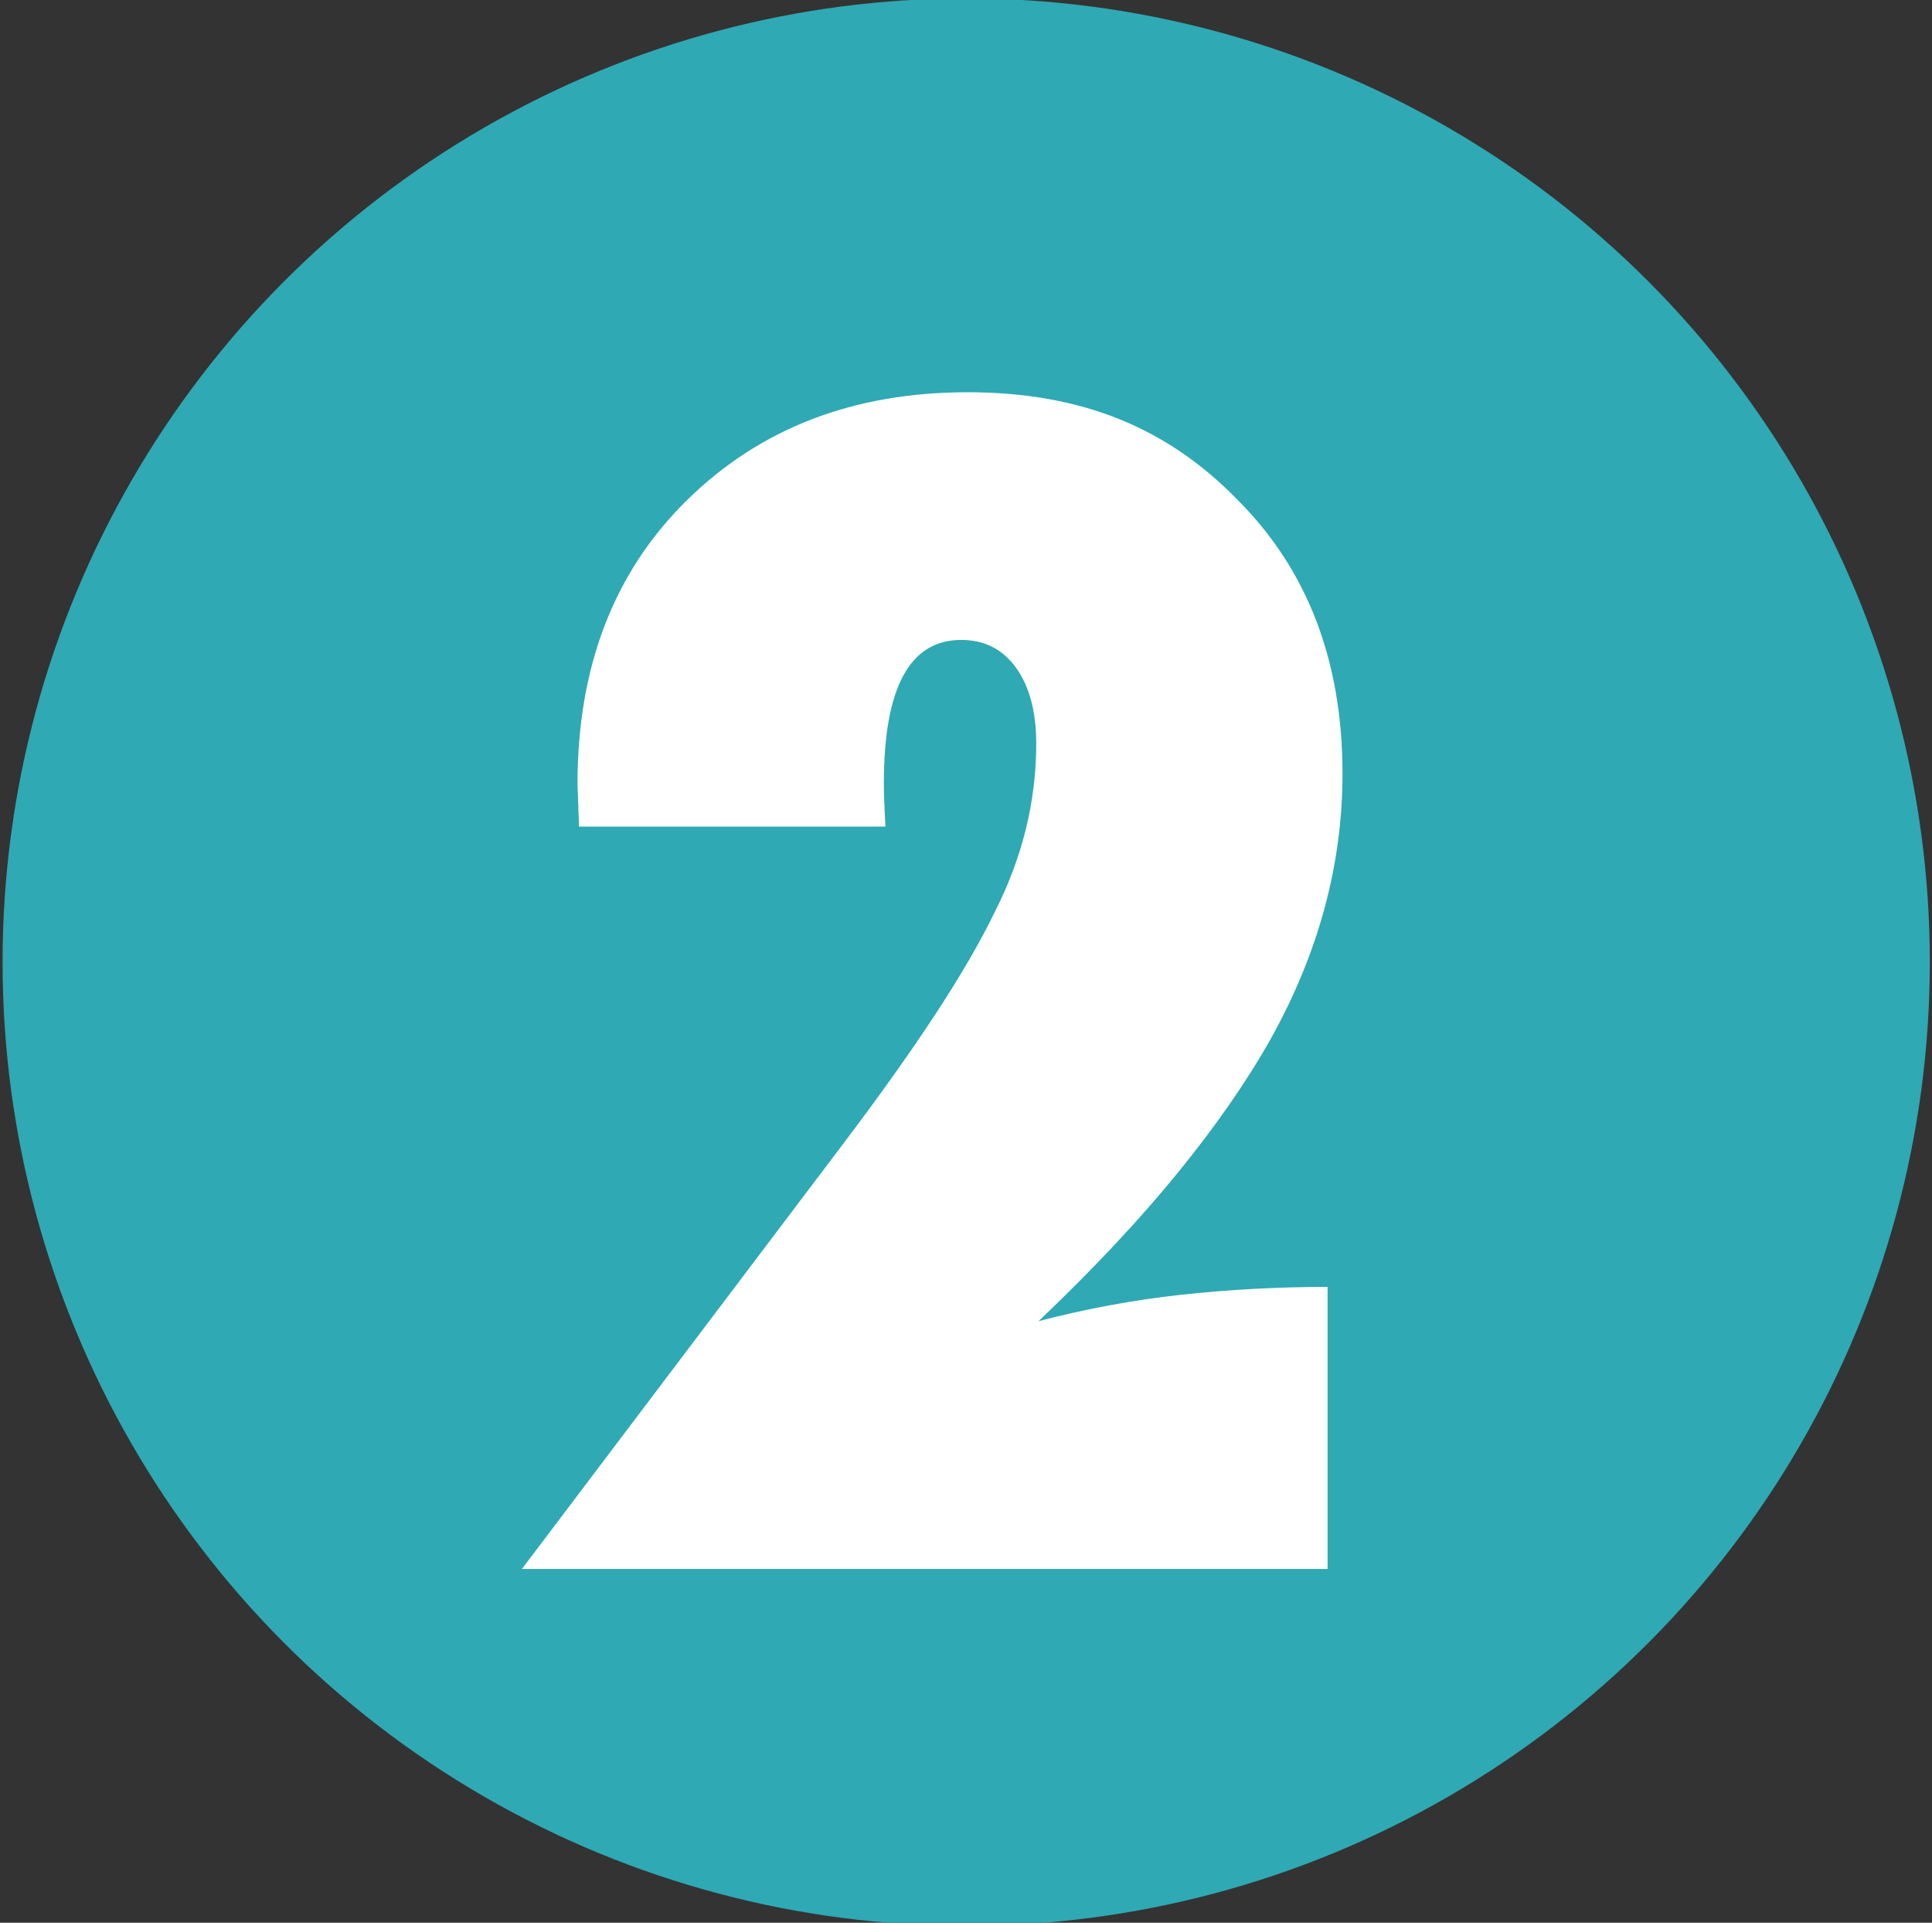
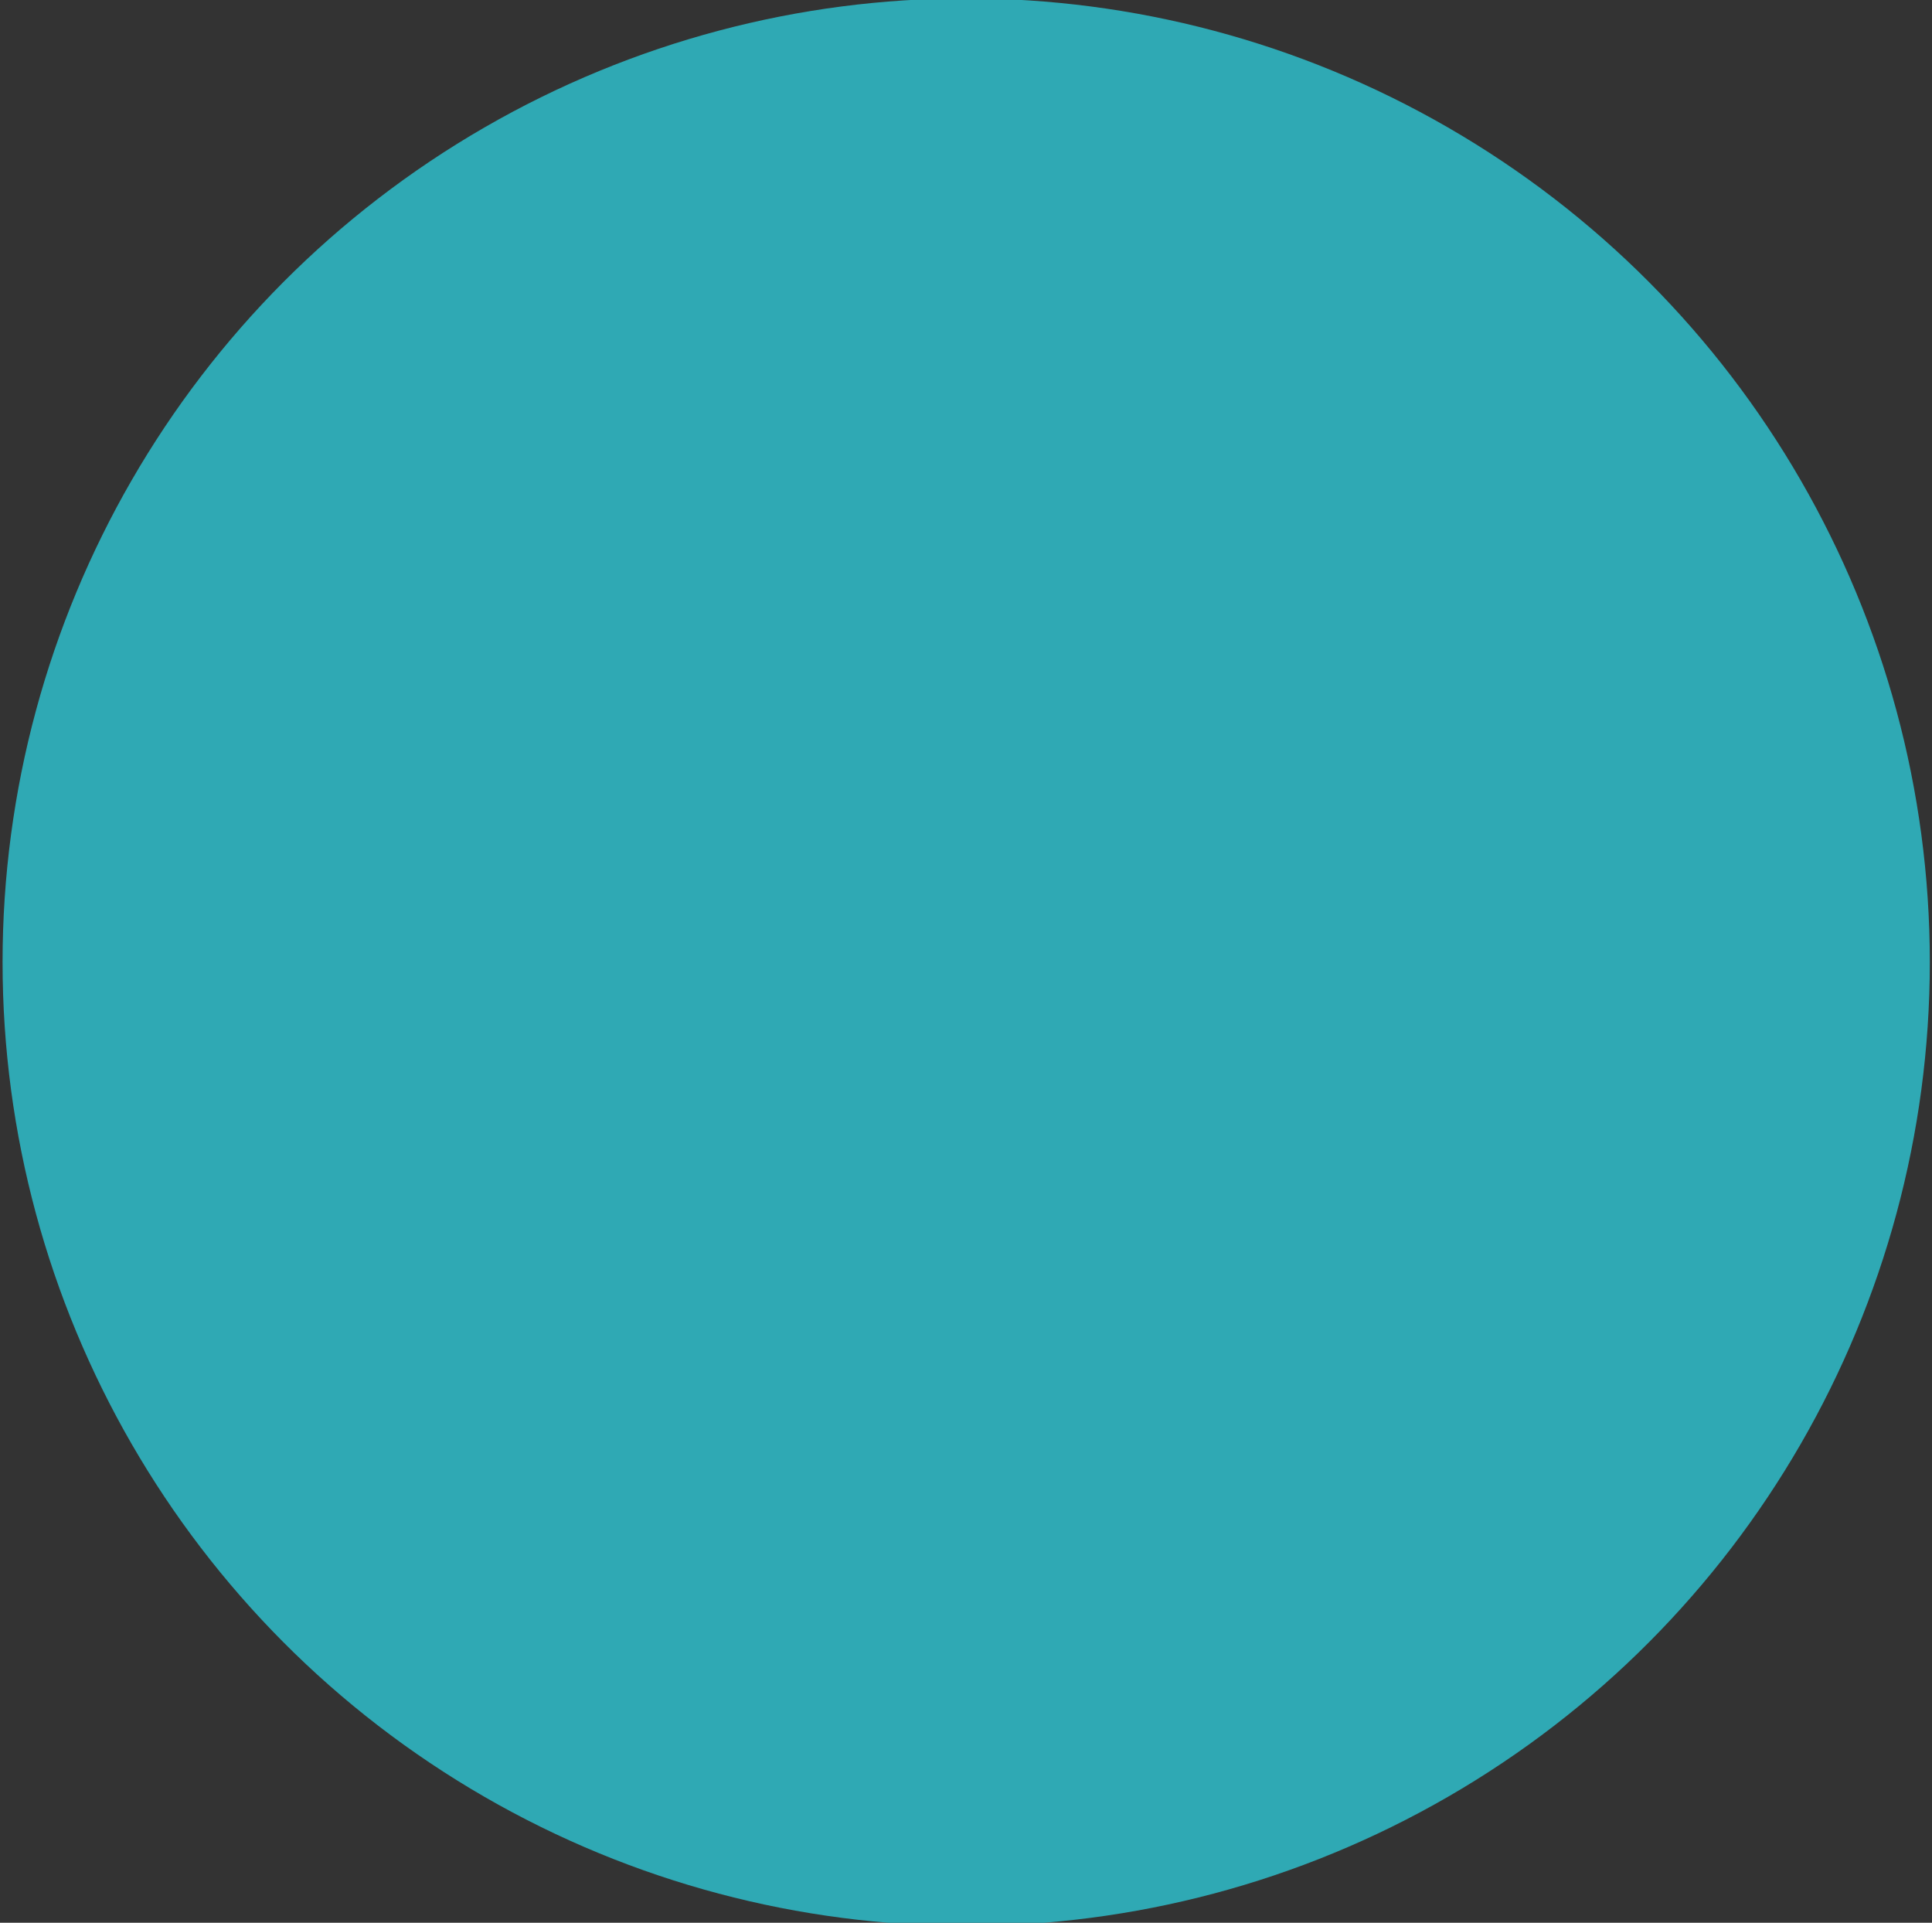
<svg xmlns="http://www.w3.org/2000/svg" id="Layer_1" data-name="Layer 1" version="1.1" viewBox="0 0 203 202">
  <rect x="0" y="0" width="203" height="202" fill="#333333" stroke="none" />
  <defs>
    <style>
      .cls-1 {
        fill: #2fa9b4;
      }

      .cls-1, .cls-2 {
        stroke-width: 0px;
      }

      .cls-2 {
        fill: #fff;
      }
    </style>
  </defs>
  <circle class="cls-1" cx="101.52" cy="101.08" r="101.25" />
-   <path class="cls-2" d="M139.48,164.83H54.84l33.79-44.71c3.84-5.08,7.07-9.62,9.69-13.62,2.61-4,4.67-7.53,6.16-10.6,2.94-5.77,4.4-11.7,4.4-17.79,0-3.33-.71-5.98-2.11-7.94-1.41-1.96-3.33-2.94-5.77-2.94-5.42,0-8.13,5.02-8.13,15.05,0,.53.01,1.17.04,1.92.03.75.07,1.63.12,2.64h-32.19l-.16-4.48c0-12.31,3.82-22.24,11.46-29.77,7.69-7.59,17.53-11.38,29.53-11.38s21.01,3.76,28.33,11.27c7.37,7.35,11.06,16.95,11.06,28.8,0,9.52-2.5,18.78-7.49,27.77-2.52,4.5-5.8,9.22-9.82,14.16s-8.9,10.14-14.63,15.59c4.94-1.29,9.93-2.22,14.95-2.77,5.02-.55,10.16-.83,15.42-.83v29.62Z" />
</svg>